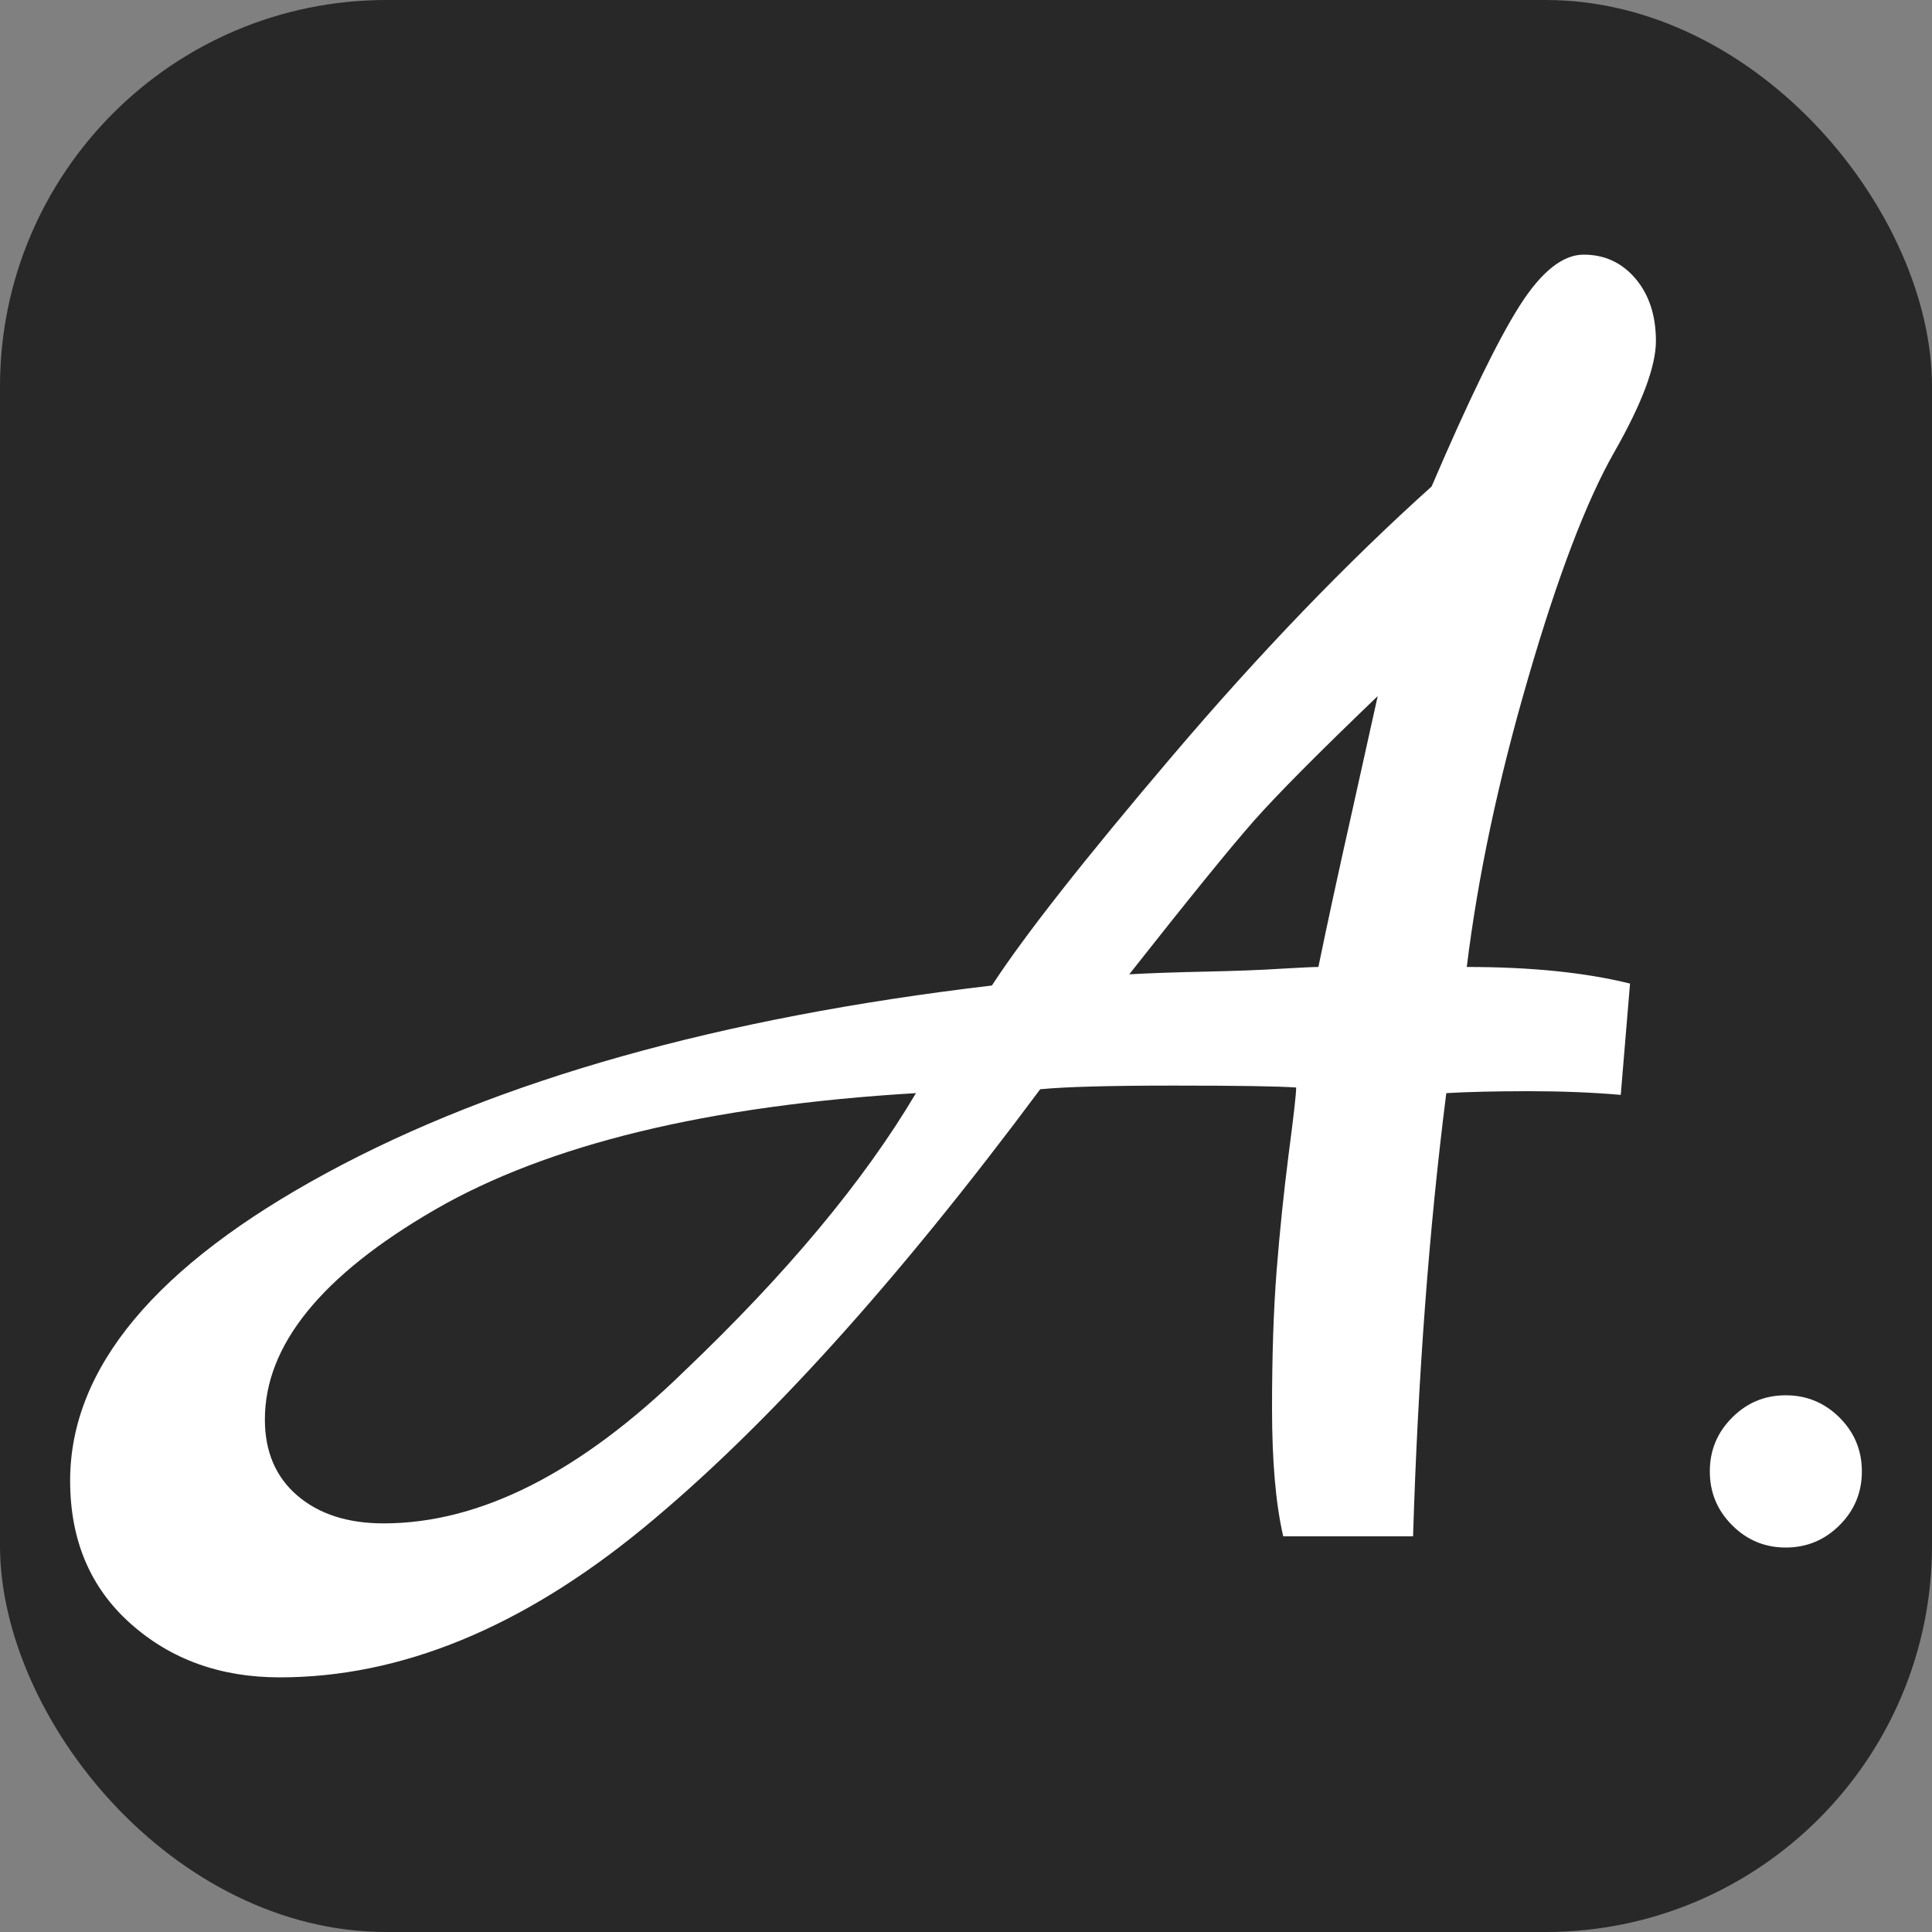
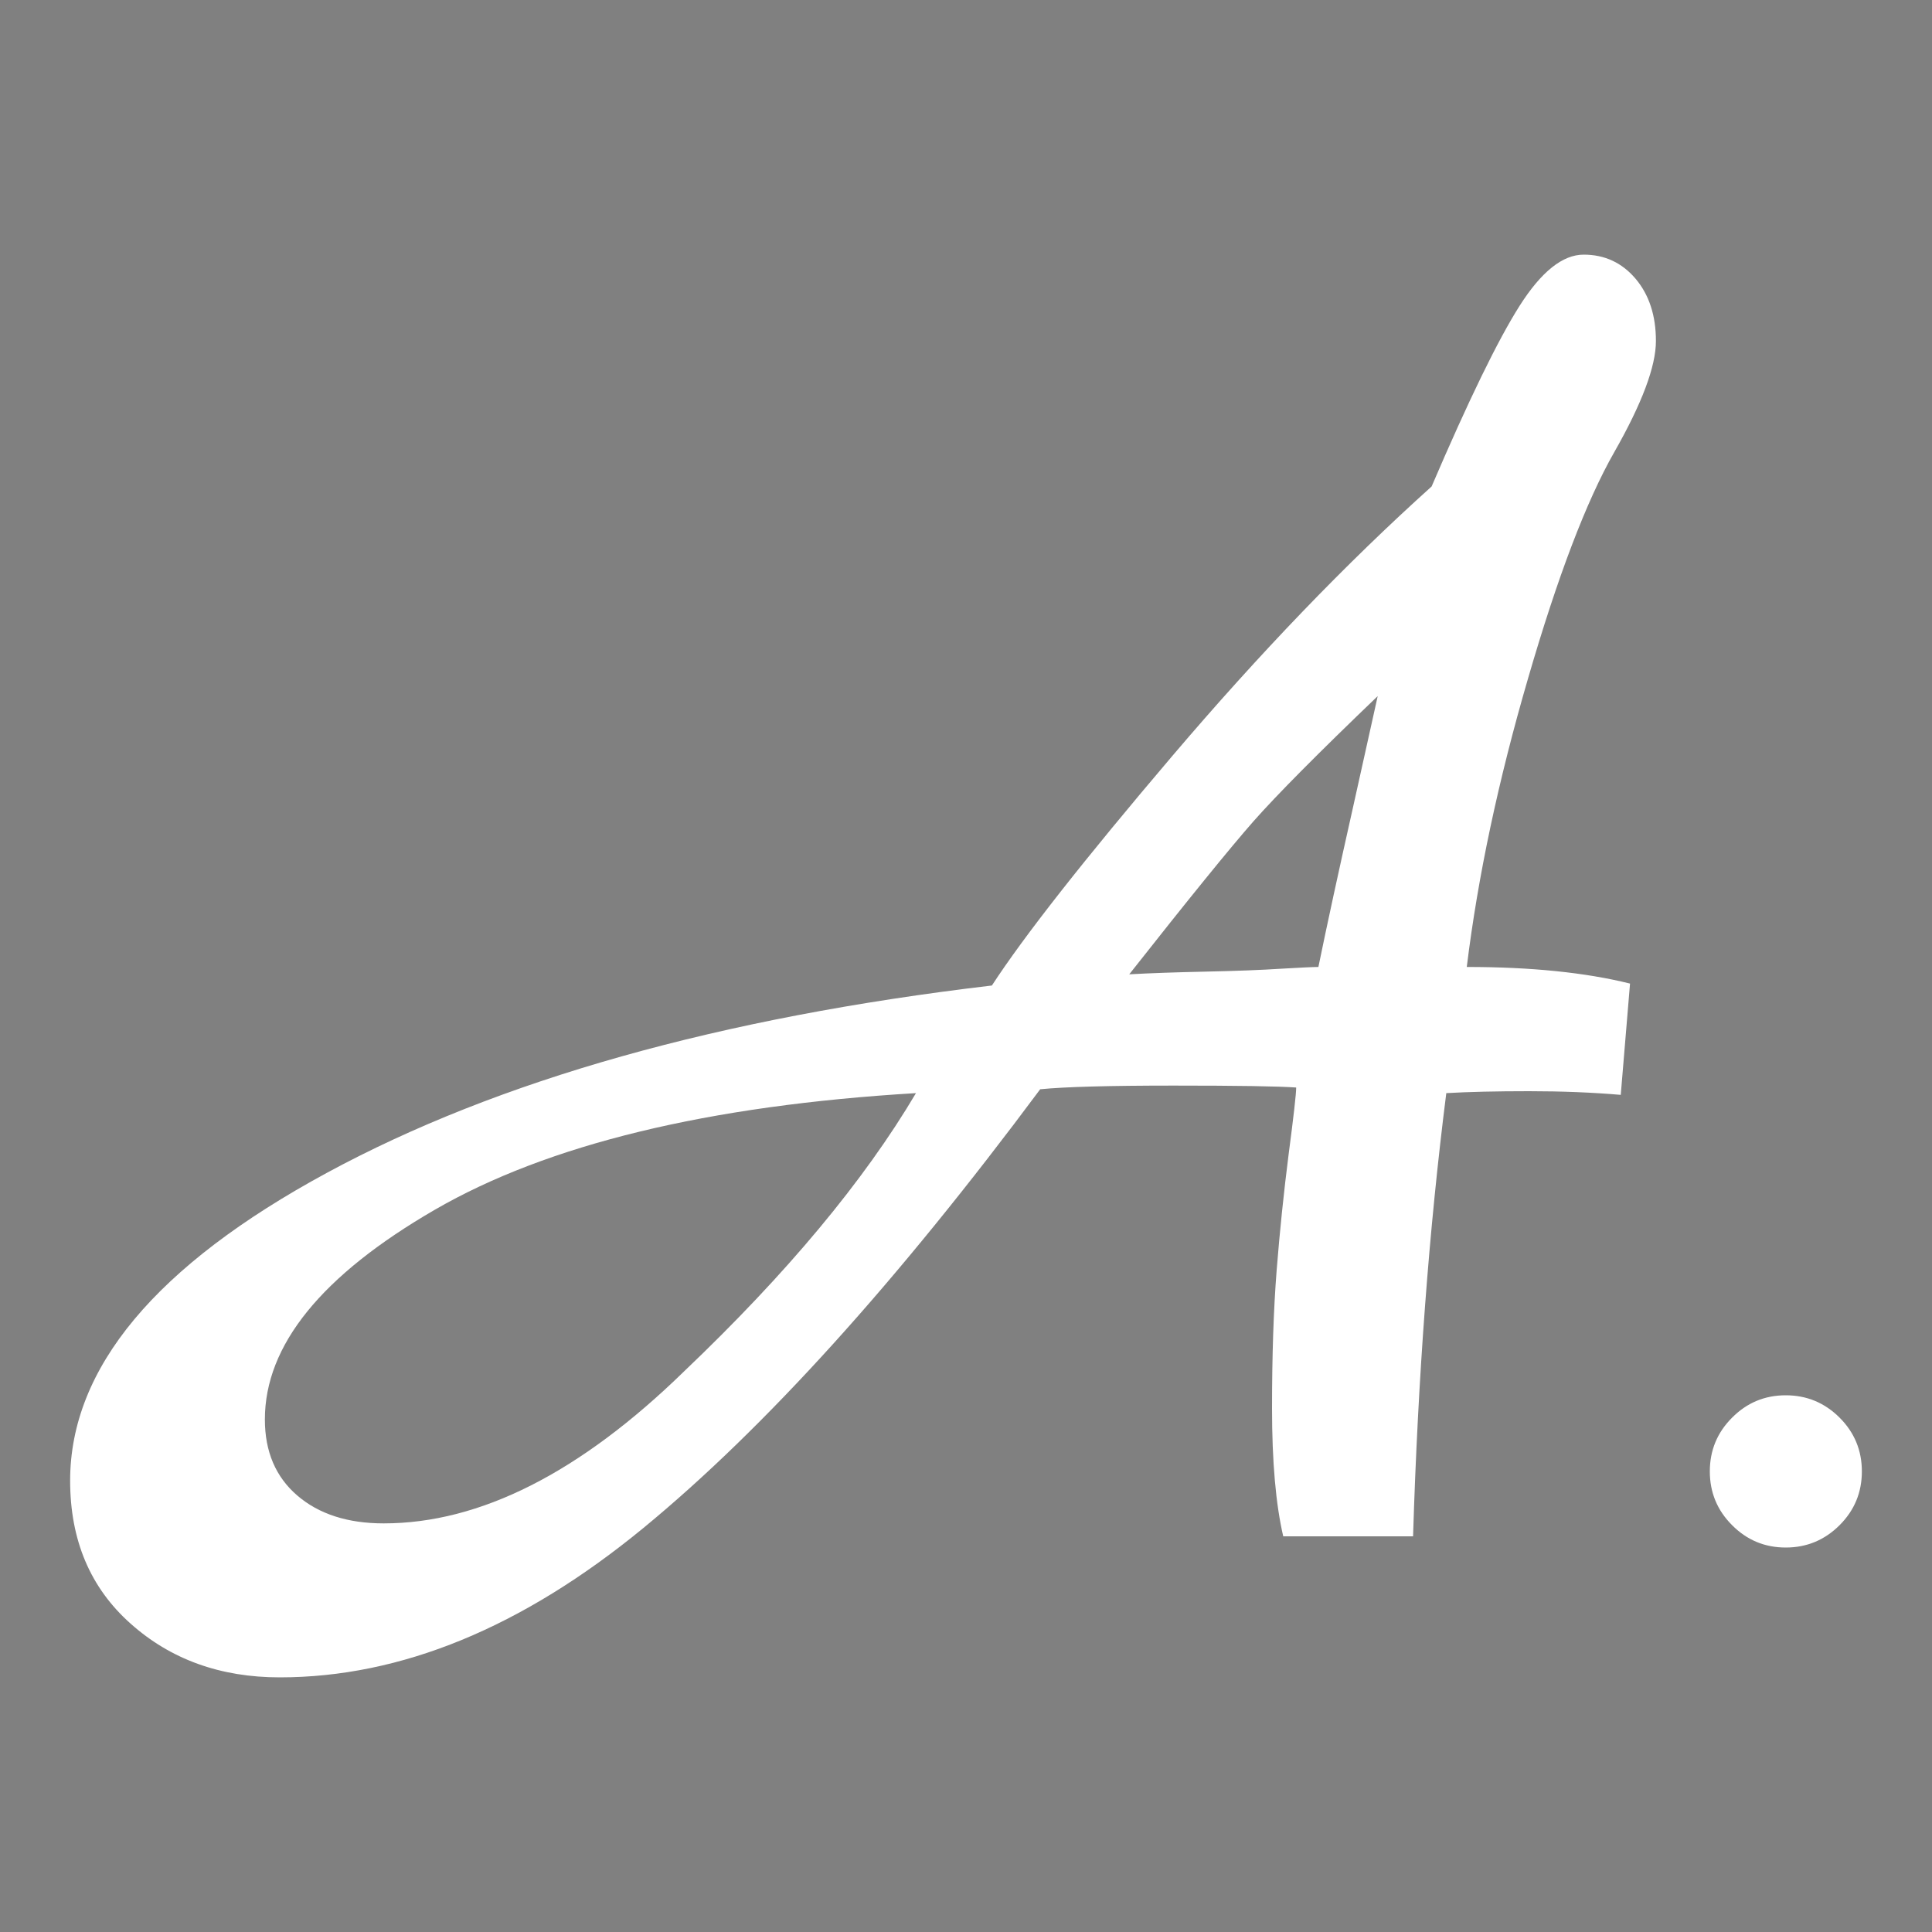
<svg xmlns="http://www.w3.org/2000/svg" width="256" height="256" viewBox="0 0 100 100">
  <rect x="0" y="0" width="100" height="100" fill="#808080" stroke="none" />
-   <rect width="100" height="100" rx="20" fill="#282828" />
  <path fill="#fff" d="M84.37 50.91L84.37 50.91L83.89 56.67Q81.68 56.48 79.14 56.48Q76.59 56.48 74.86 56.58L74.86 56.58Q73.52 67.14 73.14 79.52L73.14 79.52L66.42 79.52Q65.84 77.02 65.84 72.90Q65.84 68.77 66.08 65.74Q66.32 62.72 66.70 59.74Q67.09 56.77 67.09 56.29L67.09 56.29Q65.74 56.19 60.75 56.19Q55.76 56.19 53.84 56.38L53.84 56.38Q42.70 71.36 33.30 79.09Q23.89 86.82 14.48 86.82L14.48 86.82Q9.87 86.82 6.75 84.03Q3.63 81.25 3.63 76.64L3.63 76.64Q3.63 67.90 16.93 60.70Q30.22 53.50 51.34 51.01L51.34 51.01Q53.84 47.17 60.66 39.15Q67.47 31.14 74.10 25.18L74.10 25.18Q76.98 18.46 78.66 15.82Q80.34 13.18 81.97 13.18Q83.60 13.18 84.66 14.43Q85.71 15.68 85.71 17.65Q85.71 19.62 83.55 23.41Q81.39 27.20 79.09 35.12Q76.78 43.04 75.92 50.05L75.92 50.05Q80.91 50.05 84.37 50.91ZM35.41 70.98L35.41 70.98Q43.38 63.39 47.41 56.58L47.41 56.58Q31.28 57.54 22.50 62.62Q13.71 67.71 13.71 73.47L13.71 73.47Q13.71 75.97 15.39 77.41Q17.07 78.85 19.86 78.85L19.86 78.85Q27.34 78.85 35.41 70.98ZM68.24 50.05L68.24 50.05Q68.91 46.78 70.02 41.84Q71.12 36.90 71.31 36.03L71.31 36.03Q66.70 40.45 64.88 42.51Q63.06 44.58 58.45 50.43L58.45 50.43Q60.08 50.34 62.43 50.29Q64.78 50.24 66.32 50.14Q67.86 50.05 68.24 50.05ZM89.65 78.94Q88.50 77.79 88.50 76.16Q88.50 74.53 89.65 73.38Q90.80 72.22 92.43 72.22Q94.06 72.22 95.22 73.38Q96.37 74.53 96.37 76.16Q96.37 77.79 95.22 78.94Q94.06 80.10 92.43 80.10Q90.80 80.10 89.65 78.94Z" />
</svg>